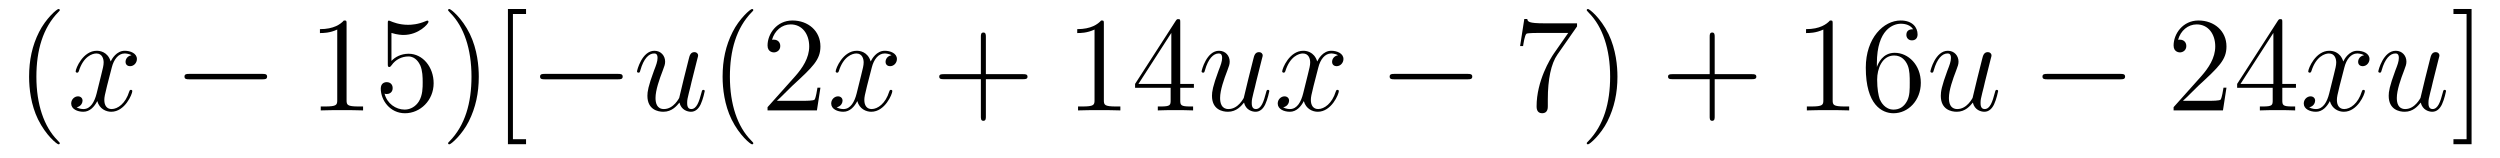
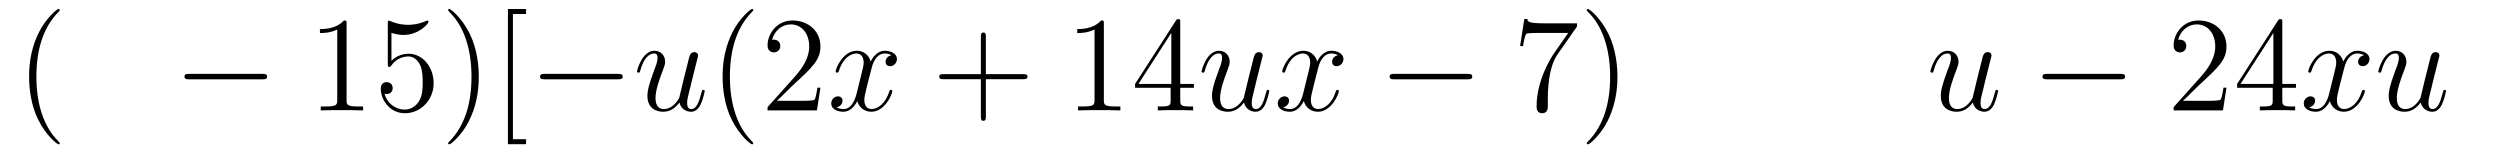
<svg xmlns="http://www.w3.org/2000/svg" height="14pt" version="1.1" viewBox="0 -14 221 14" width="221pt">
  <g id="page1">
    <g transform="matrix(1 0 0 1 -127 650)">
      <path d="M132.285 -651.335C132.285 -651.371 132.285 -651.395 132.082 -651.598C130.887 -652.806 130.217 -654.778 130.217 -657.217C130.217 -659.536 130.779 -661.532 132.166 -662.943C132.285 -663.05 132.285 -663.074 132.285 -663.11C132.285 -663.182 132.225 -663.206 132.177 -663.206C132.022 -663.206 131.042 -662.345 130.456 -661.173C129.847 -659.966 129.572 -658.687 129.572 -657.217C129.572 -656.152 129.739 -654.73 130.36 -653.451C131.066 -652.017 132.046 -651.239 132.177 -651.239C132.225 -651.239 132.285 -651.263 132.285 -651.335Z" fill-rule="evenodd" />
-       <path d="M138.625 -659.117C138.242 -659.046 138.099 -658.759 138.099 -658.532C138.099 -658.245 138.326 -658.149 138.493 -658.149C138.852 -658.149 139.103 -658.46 139.103 -658.782C139.103 -659.285 138.529 -659.512 138.027 -659.512C137.298 -659.512 136.891 -658.794 136.784 -658.567C136.509 -659.464 135.768 -659.512 135.553 -659.512C134.333 -659.512 133.688 -657.946 133.688 -657.683C133.688 -657.635 133.735 -657.575 133.819 -657.575C133.915 -657.575 133.939 -657.647 133.963 -657.695C134.369 -659.022 135.17 -659.273 135.517 -659.273C136.055 -659.273 136.162 -658.771 136.162 -658.484C136.162 -658.221 136.09 -657.946 135.947 -657.372L135.541 -655.734C135.361 -655.017 135.015 -654.36 134.381 -654.36C134.321 -654.36 134.023 -654.36 133.771 -654.515C134.202 -654.599 134.297 -654.957 134.297 -655.101C134.297 -655.34 134.118 -655.483 133.891 -655.483C133.604 -655.483 133.293 -655.232 133.293 -654.85C133.293 -654.348 133.855 -654.12 134.369 -654.12C134.943 -654.12 135.35 -654.575 135.6 -655.065C135.792 -654.36 136.389 -654.12 136.832 -654.12C138.051 -654.12 138.696 -655.687 138.696 -655.949C138.696 -656.009 138.649 -656.057 138.577 -656.057C138.47 -656.057 138.457 -655.997 138.422 -655.902C138.099 -654.85 137.406 -654.36 136.868 -654.36C136.449 -654.36 136.222 -654.67 136.222 -655.16C136.222 -655.423 136.27 -655.615 136.461 -656.404L136.88 -658.029C137.059 -658.747 137.465 -659.273 138.015 -659.273C138.039 -659.273 138.374 -659.273 138.625 -659.117Z" fill-rule="evenodd" />
      <path d="M150.194 -656.989C150.397 -656.989 150.612 -656.989 150.612 -657.228C150.612 -657.468 150.397 -657.468 150.194 -657.468H143.727C143.524 -657.468 143.308 -657.468 143.308 -657.228C143.308 -656.989 143.524 -656.989 143.727 -656.989H150.194Z" fill-rule="evenodd" />
      <path d="M157.637 -661.902C157.637 -662.178 157.637 -662.189 157.398 -662.189C157.111 -661.867 156.514 -661.424 155.282 -661.424V-661.078C155.557 -661.078 156.155 -661.078 156.812 -661.388V-655.16C156.812 -654.73 156.777 -654.587 155.724 -654.587H155.354V-654.24C155.677 -654.264 156.836 -654.264 157.231 -654.264C157.626 -654.264 158.773 -654.264 159.096 -654.24V-654.587H158.725C157.673 -654.587 157.637 -654.73 157.637 -655.16V-661.902ZM161.604 -661.09C162.119 -660.922 162.537 -660.91 162.669 -660.91C164.019 -660.91 164.88 -661.902 164.88 -662.07C164.88 -662.118 164.856 -662.178 164.784 -662.178C164.76 -662.178 164.737 -662.178 164.629 -662.13C163.959 -661.843 163.386 -661.807 163.075 -661.807C162.286 -661.807 161.724 -662.046 161.497 -662.142C161.413 -662.178 161.389 -662.178 161.378 -662.178C161.282 -662.178 161.282 -662.106 161.282 -661.914V-658.364C161.282 -658.149 161.282 -658.077 161.425 -658.077C161.485 -658.077 161.497 -658.089 161.617 -658.233C161.951 -658.723 162.513 -659.01 163.111 -659.01C163.744 -659.01 164.055 -658.424 164.151 -658.221C164.354 -657.754 164.366 -657.169 164.366 -656.714C164.366 -656.26 164.366 -655.579 164.031 -655.041C163.768 -654.611 163.302 -654.312 162.776 -654.312C161.987 -654.312 161.21 -654.85 160.995 -655.722C161.055 -655.698 161.126 -655.687 161.186 -655.687C161.389 -655.687 161.712 -655.806 161.712 -656.212C161.712 -656.547 161.485 -656.738 161.186 -656.738C160.971 -656.738 160.66 -656.631 160.66 -656.165C160.66 -655.148 161.473 -653.989 162.8 -653.989C164.151 -653.989 165.334 -655.125 165.334 -656.643C165.334 -658.065 164.378 -659.249 163.123 -659.249C162.441 -659.249 161.915 -658.95 161.604 -658.615V-661.09ZM169.325 -657.217C169.325 -658.125 169.206 -659.607 168.537 -660.994C167.831 -662.428 166.851 -663.206 166.719 -663.206C166.672 -663.206 166.612 -663.182 166.612 -663.11C166.612 -663.074 166.612 -663.05 166.815 -662.847C168.011 -661.64 168.68 -659.667 168.68 -657.228C168.68 -654.909 168.118 -652.913 166.731 -651.502C166.612 -651.395 166.612 -651.371 166.612 -651.335C166.612 -651.263 166.672 -651.239 166.719 -651.239C166.875 -651.239 167.855 -652.1 168.441 -653.272C169.051 -654.491 169.325 -655.782 169.325 -657.217ZM173.503 -651.252V-651.694H172.343V-662.763H173.503V-663.206H171.901V-651.252H173.503Z" fill-rule="evenodd" />
      <path d="M181.627 -656.989C181.83 -656.989 182.046 -656.989 182.046 -657.228C182.046 -657.468 181.83 -657.468 181.627 -657.468H175.16C174.957 -657.468 174.741 -657.468 174.741 -657.228C174.741 -656.989 174.957 -656.989 175.16 -656.989H181.627Z" fill-rule="evenodd" />
      <path d="M187.064 -654.933C187.219 -654.264 187.793 -654.12 188.08 -654.12C188.463 -654.12 188.749 -654.372 188.941 -654.778C189.144 -655.208 189.299 -655.913 189.299 -655.949C189.299 -656.009 189.252 -656.057 189.18 -656.057C189.072 -656.057 189.06 -655.997 189.012 -655.818C188.797 -654.993 188.582 -654.36 188.104 -654.36C187.745 -654.36 187.745 -654.754 187.745 -654.909C187.745 -655.184 187.781 -655.304 187.901 -655.806C187.984 -656.129 188.068 -656.452 188.14 -656.786L188.63 -658.735C188.713 -659.033 188.713 -659.058 188.713 -659.093C188.713 -659.273 188.57 -659.392 188.391 -659.392C188.044 -659.392 187.96 -659.093 187.889 -658.794C187.769 -658.328 187.124 -655.758 187.04 -655.34C187.028 -655.34 186.562 -654.36 185.689 -654.36C185.067 -654.36 184.948 -654.897 184.948 -655.34C184.948 -656.021 185.283 -656.977 185.593 -657.778C185.737 -658.161 185.797 -658.316 185.797 -658.555C185.797 -659.069 185.426 -659.512 184.852 -659.512C183.753 -659.512 183.31 -657.778 183.31 -657.683C183.31 -657.635 183.358 -657.575 183.442 -657.575C183.549 -657.575 183.561 -657.623 183.609 -657.79C183.896 -658.818 184.362 -659.273 184.817 -659.273C184.936 -659.273 185.127 -659.261 185.127 -658.878C185.127 -658.567 184.996 -658.221 184.817 -657.767C184.291 -656.344 184.231 -655.89 184.231 -655.531C184.231 -654.312 185.151 -654.12 185.641 -654.12C186.406 -654.12 186.825 -654.647 187.064 -654.933Z" fill-rule="evenodd" />
      <path d="M193.591 -651.335C193.591 -651.371 193.591 -651.395 193.388 -651.598C192.193 -652.806 191.523 -654.778 191.523 -657.217C191.523 -659.536 192.085 -661.532 193.472 -662.943C193.591 -663.05 193.591 -663.074 193.591 -663.11C193.591 -663.182 193.531 -663.206 193.483 -663.206C193.328 -663.206 192.348 -662.345 191.763 -661.173C191.153 -659.966 190.878 -658.687 190.878 -657.217C190.878 -656.152 191.045 -654.73 191.667 -653.451C192.372 -652.017 193.352 -651.239 193.483 -651.239C193.531 -651.239 193.591 -651.263 193.591 -651.335ZM199.526 -656.248H199.264C199.228 -656.045 199.132 -655.387 199.012 -655.196C198.929 -655.089 198.247 -655.089 197.888 -655.089H195.677C196 -655.364 196.729 -656.129 197.04 -656.416C198.857 -658.089 199.526 -658.711 199.526 -659.894C199.526 -661.269 198.438 -662.189 197.052 -662.189C195.665 -662.189 194.851 -661.006 194.851 -659.978C194.851 -659.368 195.378 -659.368 195.414 -659.368C195.665 -659.368 195.976 -659.547 195.976 -659.93C195.976 -660.265 195.749 -660.492 195.414 -660.492C195.306 -660.492 195.282 -660.492 195.246 -660.48C195.474 -661.293 196.118 -661.843 196.896 -661.843C197.912 -661.843 198.534 -660.994 198.534 -659.894C198.534 -658.878 197.948 -657.993 197.267 -657.228L194.851 -654.527V-654.24H199.216L199.526 -656.248Z" fill-rule="evenodd" />
      <path d="M205.81 -659.117C205.428 -659.046 205.284 -658.759 205.284 -658.532C205.284 -658.245 205.511 -658.149 205.679 -658.149C206.038 -658.149 206.288 -658.46 206.288 -658.782C206.288 -659.285 205.715 -659.512 205.212 -659.512C204.484 -659.512 204.077 -658.794 203.969 -658.567C203.694 -659.464 202.952 -659.512 202.738 -659.512C201.518 -659.512 200.873 -657.946 200.873 -657.683C200.873 -657.635 200.921 -657.575 201.005 -657.575C201.1 -657.575 201.124 -657.647 201.148 -657.695C201.554 -659.022 202.355 -659.273 202.702 -659.273C203.24 -659.273 203.347 -658.771 203.347 -658.484C203.347 -658.221 203.275 -657.946 203.132 -657.372L202.726 -655.734C202.547 -655.017 202.2 -654.36 201.566 -654.36C201.506 -654.36 201.208 -654.36 200.957 -654.515C201.386 -654.599 201.482 -654.957 201.482 -655.101C201.482 -655.34 201.304 -655.483 201.077 -655.483C200.789 -655.483 200.478 -655.232 200.478 -654.85C200.478 -654.348 201.041 -654.12 201.554 -654.12C202.128 -654.12 202.535 -654.575 202.786 -655.065C202.976 -654.36 203.575 -654.12 204.017 -654.12C205.236 -654.12 205.882 -655.687 205.882 -655.949C205.882 -656.009 205.834 -656.057 205.762 -656.057C205.655 -656.057 205.643 -655.997 205.607 -655.902C205.284 -654.85 204.59 -654.36 204.053 -654.36C203.634 -654.36 203.407 -654.67 203.407 -655.16C203.407 -655.423 203.455 -655.615 203.646 -656.404L204.065 -658.029C204.244 -658.747 204.65 -659.273 205.2 -659.273C205.224 -659.273 205.559 -659.273 205.81 -659.117Z" fill-rule="evenodd" />
      <path d="M214.151 -657.001H217.451C217.618 -657.001 217.832 -657.001 217.832 -657.217C217.832 -657.444 217.63 -657.444 217.451 -657.444H214.151V-660.743C214.151 -660.91 214.151 -661.126 213.936 -661.126C213.709 -661.126 213.709 -660.922 213.709 -660.743V-657.444H210.409C210.242 -657.444 210.028 -657.444 210.028 -657.228C210.028 -657.001 210.23 -657.001 210.409 -657.001H213.709V-653.702C213.709 -653.535 213.709 -653.32 213.924 -653.32C214.151 -653.32 214.151 -653.523 214.151 -653.702V-657.001Z" fill-rule="evenodd" />
      <path d="M224.581 -661.902C224.581 -662.178 224.581 -662.189 224.342 -662.189C224.056 -661.867 223.458 -661.424 222.227 -661.424V-661.078C222.502 -661.078 223.099 -661.078 223.757 -661.388V-655.16C223.757 -654.73 223.721 -654.587 222.668 -654.587H222.299V-654.24C222.62 -654.264 223.781 -654.264 224.174 -654.264C224.569 -654.264 225.718 -654.264 226.04 -654.24V-654.587H225.67C224.617 -654.587 224.581 -654.73 224.581 -655.16V-661.902ZM231.334 -662.022C231.334 -662.249 231.334 -662.309 231.167 -662.309C231.071 -662.309 231.035 -662.309 230.94 -662.166L227.341 -656.583V-656.236H230.485V-655.148C230.485 -654.706 230.461 -654.587 229.589 -654.587H229.35V-654.24C229.625 -654.264 230.569 -654.264 230.904 -654.264C231.238 -654.264 232.195 -654.264 232.47 -654.24V-654.587H232.23C231.37 -654.587 231.334 -654.706 231.334 -655.148V-656.236H232.541V-656.583H231.334V-662.022ZM230.545 -661.09V-656.583H227.64L230.545 -661.09Z" fill-rule="evenodd" />
      <path d="M236.972 -654.933C237.128 -654.264 237.702 -654.12 237.989 -654.12C238.372 -654.12 238.658 -654.372 238.849 -654.778C239.053 -655.208 239.208 -655.913 239.208 -655.949C239.208 -656.009 239.16 -656.057 239.088 -656.057C238.981 -656.057 238.969 -655.997 238.921 -655.818C238.706 -654.993 238.49 -654.36 238.013 -654.36C237.654 -654.36 237.654 -654.754 237.654 -654.909C237.654 -655.184 237.69 -655.304 237.81 -655.806C237.893 -656.129 237.977 -656.452 238.049 -656.786L238.538 -658.735C238.622 -659.033 238.622 -659.058 238.622 -659.093C238.622 -659.273 238.478 -659.392 238.3 -659.392C237.953 -659.392 237.869 -659.093 237.798 -658.794C237.678 -658.328 237.032 -655.758 236.948 -655.34C236.938 -655.34 236.471 -654.36 235.598 -654.36C234.977 -654.36 234.857 -654.897 234.857 -655.34C234.857 -656.021 235.192 -656.977 235.502 -657.778C235.645 -658.161 235.705 -658.316 235.705 -658.555C235.705 -659.069 235.336 -659.512 234.761 -659.512C233.662 -659.512 233.219 -657.778 233.219 -657.683C233.219 -657.635 233.267 -657.575 233.351 -657.575C233.459 -657.575 233.47 -657.623 233.518 -657.79C233.804 -658.818 234.271 -659.273 234.726 -659.273C234.845 -659.273 235.036 -659.261 235.036 -658.878C235.036 -658.567 234.905 -658.221 234.726 -657.767C234.199 -656.344 234.139 -655.89 234.139 -655.531C234.139 -654.312 235.06 -654.12 235.55 -654.12C236.315 -654.12 236.734 -654.647 236.972 -654.933ZM245.282 -659.117C244.9 -659.046 244.757 -658.759 244.757 -658.532C244.757 -658.245 244.984 -658.149 245.152 -658.149C245.509 -658.149 245.761 -658.46 245.761 -658.782C245.761 -659.285 245.186 -659.512 244.685 -659.512C243.955 -659.512 243.55 -658.794 243.442 -658.567C243.167 -659.464 242.425 -659.512 242.21 -659.512C240.991 -659.512 240.346 -657.946 240.346 -657.683C240.346 -657.635 240.394 -657.575 240.476 -657.575C240.572 -657.575 240.596 -657.647 240.62 -657.695C241.027 -659.022 241.828 -659.273 242.174 -659.273C242.712 -659.273 242.82 -658.771 242.82 -658.484C242.82 -658.221 242.748 -657.946 242.605 -657.372L242.198 -655.734C242.02 -655.017 241.673 -654.36 241.039 -654.36C240.979 -654.36 240.68 -654.36 240.43 -654.515C240.859 -654.599 240.955 -654.957 240.955 -655.101C240.955 -655.34 240.776 -655.483 240.548 -655.483C240.262 -655.483 239.951 -655.232 239.951 -654.85C239.951 -654.348 240.512 -654.12 241.027 -654.12C241.601 -654.12 242.008 -654.575 242.258 -655.065C242.449 -654.36 243.047 -654.12 243.49 -654.12C244.709 -654.12 245.354 -655.687 245.354 -655.949C245.354 -656.009 245.306 -656.057 245.234 -656.057C245.128 -656.057 245.116 -655.997 245.08 -655.902C244.757 -654.85 244.063 -654.36 243.526 -654.36C243.107 -654.36 242.88 -654.67 242.88 -655.16C242.88 -655.423 242.928 -655.615 243.119 -656.404L243.538 -658.029C243.716 -658.747 244.123 -659.273 244.673 -659.273C244.697 -659.273 245.032 -659.273 245.282 -659.117Z" fill-rule="evenodd" />
      <path d="M256.73 -656.989C256.933 -656.989 257.149 -656.989 257.149 -657.228C257.149 -657.468 256.933 -657.468 256.73 -657.468H250.264C250.061 -657.468 249.845 -657.468 249.845 -657.228C249.845 -656.989 250.061 -656.989 250.264 -656.989H256.73Z" fill-rule="evenodd" />
      <path d="M266.41 -661.663V-661.938H263.528C262.082 -661.938 262.058 -662.094 262.01 -662.321H261.748L261.377 -659.93H261.64C261.676 -660.145 261.782 -660.887 261.938 -661.018C262.034 -661.09 262.931 -661.09 263.098 -661.09H265.632L264.365 -659.273C264.042 -658.807 262.835 -656.846 262.835 -654.599C262.835 -654.467 262.835 -653.989 263.326 -653.989C263.827 -653.989 263.827 -654.455 263.827 -654.611V-655.208C263.827 -656.989 264.114 -658.376 264.676 -659.177L266.41 -661.663ZM269.982 -657.217C269.982 -658.125 269.862 -659.607 269.194 -660.994C268.488 -662.428 267.508 -663.206 267.376 -663.206C267.328 -663.206 267.269 -663.182 267.269 -663.11C267.269 -663.074 267.269 -663.05 267.472 -662.847C268.667 -661.64 269.336 -659.667 269.336 -657.228C269.336 -654.909 268.775 -652.913 267.388 -651.502C267.269 -651.395 267.269 -651.371 267.269 -651.335C267.269 -651.263 267.328 -651.239 267.376 -651.239C267.532 -651.239 268.512 -652.1 269.098 -653.272C269.707 -654.491 269.982 -655.782 269.982 -657.217Z" fill-rule="evenodd" />
-       <path d="M278.579 -657.001H281.878C282.044 -657.001 282.26 -657.001 282.26 -657.217C282.26 -657.444 282.058 -657.444 281.878 -657.444H278.579V-660.743C278.579 -660.91 278.579 -661.126 278.363 -661.126C278.136 -661.126 278.136 -660.922 278.136 -660.743V-657.444H274.837C274.669 -657.444 274.454 -657.444 274.454 -657.228C274.454 -657.001 274.657 -657.001 274.837 -657.001H278.136V-653.702C278.136 -653.535 278.136 -653.32 278.351 -653.32C278.579 -653.32 278.579 -653.523 278.579 -653.702V-657.001Z" fill-rule="evenodd" />
-       <path d="M289.008 -661.902C289.008 -662.178 289.008 -662.189 288.769 -662.189C288.482 -661.867 287.885 -661.424 286.654 -661.424V-661.078C286.928 -661.078 287.526 -661.078 288.184 -661.388V-655.16C288.184 -654.73 288.148 -654.587 287.095 -654.587H286.726V-654.24C287.048 -654.264 288.208 -654.264 288.602 -654.264S290.144 -654.264 290.467 -654.24V-654.587H290.096C289.044 -654.587 289.008 -654.73 289.008 -655.16V-661.902ZM292.916 -658.4C292.916 -661.424 294.386 -661.902 295.032 -661.902C295.463 -661.902 295.892 -661.771 296.119 -661.413C295.976 -661.413 295.522 -661.413 295.522 -660.922C295.522 -660.659 295.702 -660.432 296.012 -660.432C296.311 -660.432 296.514 -660.612 296.514 -660.958C296.514 -661.58 296.06 -662.189 295.02 -662.189C293.514 -662.189 291.936 -660.648 291.936 -658.017C291.936 -654.73 293.37 -653.989 294.386 -653.989C295.69 -653.989 296.801 -655.125 296.801 -656.679C296.801 -658.268 295.69 -659.332 294.494 -659.332C293.43 -659.332 293.035 -658.412 292.916 -658.077V-658.4ZM294.386 -654.312C293.633 -654.312 293.275 -654.981 293.167 -655.232C293.059 -655.543 292.94 -656.129 292.94 -656.966C292.94 -657.91 293.37 -659.093 294.446 -659.093C295.104 -659.093 295.451 -658.651 295.63 -658.245C295.822 -657.802 295.822 -657.205 295.822 -656.691C295.822 -656.081 295.822 -655.543 295.594 -655.089C295.295 -654.515 294.864 -654.312 294.386 -654.312Z" fill-rule="evenodd" />
      <path d="M301.4 -654.933C301.555 -654.264 302.129 -654.12 302.416 -654.12C302.798 -654.12 303.085 -654.372 303.277 -654.778C303.48 -655.208 303.636 -655.913 303.636 -655.949C303.636 -656.009 303.588 -656.057 303.516 -656.057C303.408 -656.057 303.396 -655.997 303.348 -655.818C303.133 -654.993 302.918 -654.36 302.44 -654.36C302.082 -654.36 302.082 -654.754 302.082 -654.909C302.082 -655.184 302.117 -655.304 302.237 -655.806C302.321 -656.129 302.405 -656.452 302.476 -656.786L302.965 -658.735C303.049 -659.033 303.049 -659.058 303.049 -659.093C303.049 -659.273 302.906 -659.392 302.726 -659.392C302.38 -659.392 302.297 -659.093 302.225 -658.794C302.105 -658.328 301.46 -655.758 301.376 -655.34C301.364 -655.34 300.898 -654.36 300.025 -654.36C299.404 -654.36 299.284 -654.897 299.284 -655.34C299.284 -656.021 299.618 -656.977 299.929 -657.778C300.073 -658.161 300.133 -658.316 300.133 -658.555C300.133 -659.069 299.762 -659.512 299.189 -659.512C298.088 -659.512 297.647 -657.778 297.647 -657.683C297.647 -657.635 297.695 -657.575 297.778 -657.575C297.886 -657.575 297.898 -657.623 297.946 -657.79C298.232 -658.818 298.698 -659.273 299.153 -659.273C299.272 -659.273 299.464 -659.261 299.464 -658.878C299.464 -658.567 299.332 -658.221 299.153 -657.767C298.627 -656.344 298.567 -655.89 298.567 -655.531C298.567 -654.312 299.488 -654.12 299.977 -654.12C300.743 -654.12 301.16 -654.647 301.4 -654.933Z" fill-rule="evenodd" />
      <path d="M314.44 -656.989C314.644 -656.989 314.858 -656.989 314.858 -657.228C314.858 -657.468 314.644 -657.468 314.44 -657.468H307.973C307.77 -657.468 307.554 -657.468 307.554 -657.228C307.554 -656.989 307.77 -656.989 307.973 -656.989H314.44Z" fill-rule="evenodd" />
      <path d="M323.82 -656.248H323.557C323.521 -656.045 323.426 -655.387 323.306 -655.196C323.222 -655.089 322.541 -655.089 322.183 -655.089H319.972C320.294 -655.364 321.023 -656.129 321.334 -656.416C323.15 -658.089 323.82 -658.711 323.82 -659.894C323.82 -661.269 322.733 -662.189 321.346 -662.189C319.96 -662.189 319.146 -661.006 319.146 -659.978C319.146 -659.368 319.673 -659.368 319.708 -659.368C319.96 -659.368 320.27 -659.547 320.27 -659.93C320.27 -660.265 320.042 -660.492 319.708 -660.492C319.601 -660.492 319.577 -660.492 319.541 -660.48C319.768 -661.293 320.413 -661.843 321.191 -661.843C322.206 -661.843 322.828 -660.994 322.828 -659.894C322.828 -658.878 322.242 -657.993 321.562 -657.228L319.146 -654.527V-654.24H323.509L323.82 -656.248ZM328.756 -662.022C328.756 -662.249 328.756 -662.309 328.589 -662.309C328.493 -662.309 328.457 -662.309 328.362 -662.166L324.763 -656.583V-656.236H327.907V-655.148C327.907 -654.706 327.883 -654.587 327.011 -654.587H326.772V-654.24C327.047 -654.264 327.991 -654.264 328.326 -654.264S329.617 -654.264 329.892 -654.24V-654.587H329.652C328.792 -654.587 328.756 -654.706 328.756 -655.148V-656.236H329.963V-656.583H328.756V-662.022ZM327.967 -661.09V-656.583H325.062L327.967 -661.09Z" fill-rule="evenodd" />
      <path d="M335.984 -659.117C335.602 -659.046 335.459 -658.759 335.459 -658.532C335.459 -658.245 335.686 -658.149 335.854 -658.149C336.212 -658.149 336.463 -658.46 336.463 -658.782C336.463 -659.285 335.89 -659.512 335.387 -659.512C334.658 -659.512 334.252 -658.794 334.144 -658.567C333.869 -659.464 333.127 -659.512 332.912 -659.512C331.693 -659.512 331.048 -657.946 331.048 -657.683C331.048 -657.635 331.096 -657.575 331.18 -657.575C331.274 -657.575 331.298 -657.647 331.322 -657.695C331.729 -659.022 332.53 -659.273 332.876 -659.273C333.415 -659.273 333.522 -658.771 333.522 -658.484C333.522 -658.221 333.45 -657.946 333.307 -657.372L332.9 -655.734C332.722 -655.017 332.375 -654.36 331.741 -654.36C331.681 -654.36 331.382 -654.36 331.132 -654.515C331.561 -654.599 331.657 -654.957 331.657 -655.101C331.657 -655.34 331.478 -655.483 331.25 -655.483C330.964 -655.483 330.653 -655.232 330.653 -654.85C330.653 -654.348 331.216 -654.12 331.729 -654.12C332.303 -654.12 332.71 -654.575 332.96 -655.065C333.151 -654.36 333.749 -654.12 334.192 -654.12C335.411 -654.12 336.056 -655.687 336.056 -655.949C336.056 -656.009 336.008 -656.057 335.936 -656.057C335.83 -656.057 335.818 -655.997 335.782 -655.902C335.459 -654.85 334.765 -654.36 334.228 -654.36C333.809 -654.36 333.582 -654.67 333.582 -655.16C333.582 -655.423 333.63 -655.615 333.821 -656.404L334.24 -658.029C334.418 -658.747 334.825 -659.273 335.375 -659.273C335.399 -659.273 335.734 -659.273 335.984 -659.117ZM340.994 -654.933C341.15 -654.264 341.724 -654.12 342.011 -654.12C342.394 -654.12 342.68 -654.372 342.871 -654.778C343.075 -655.208 343.23 -655.913 343.23 -655.949C343.23 -656.009 343.182 -656.057 343.11 -656.057C343.003 -656.057 342.991 -655.997 342.943 -655.818C342.728 -654.993 342.512 -654.36 342.035 -654.36C341.676 -654.36 341.676 -654.754 341.676 -654.909C341.676 -655.184 341.712 -655.304 341.832 -655.806C341.915 -656.129 341.999 -656.452 342.071 -656.786L342.56 -658.735C342.644 -659.033 342.644 -659.058 342.644 -659.093C342.644 -659.273 342.5 -659.392 342.322 -659.392C341.975 -659.392 341.891 -659.093 341.82 -658.794C341.7 -658.328 341.054 -655.758 340.97 -655.34C340.958 -655.34 340.493 -654.36 339.62 -654.36C338.999 -654.36 338.879 -654.897 338.879 -655.34C338.879 -656.021 339.214 -656.977 339.524 -657.778C339.667 -658.161 339.727 -658.316 339.727 -658.555C339.727 -659.069 339.358 -659.512 338.783 -659.512C337.684 -659.512 337.241 -657.778 337.241 -657.683C337.241 -657.635 337.289 -657.575 337.373 -657.575C337.481 -657.575 337.492 -657.623 337.54 -657.79C337.826 -658.818 338.293 -659.273 338.748 -659.273C338.867 -659.273 339.058 -659.261 339.058 -658.878C339.058 -658.567 338.927 -658.221 338.748 -657.767C338.221 -656.344 338.161 -655.89 338.161 -655.531C338.161 -654.312 339.082 -654.12 339.572 -654.12C340.337 -654.12 340.756 -654.647 340.994 -654.933Z" fill-rule="evenodd" />
-       <path d="M345.487 -663.206H343.885V-662.763H345.046V-651.694H343.885V-651.252H345.487V-663.206Z" fill-rule="evenodd" />
    </g>
  </g>
</svg>